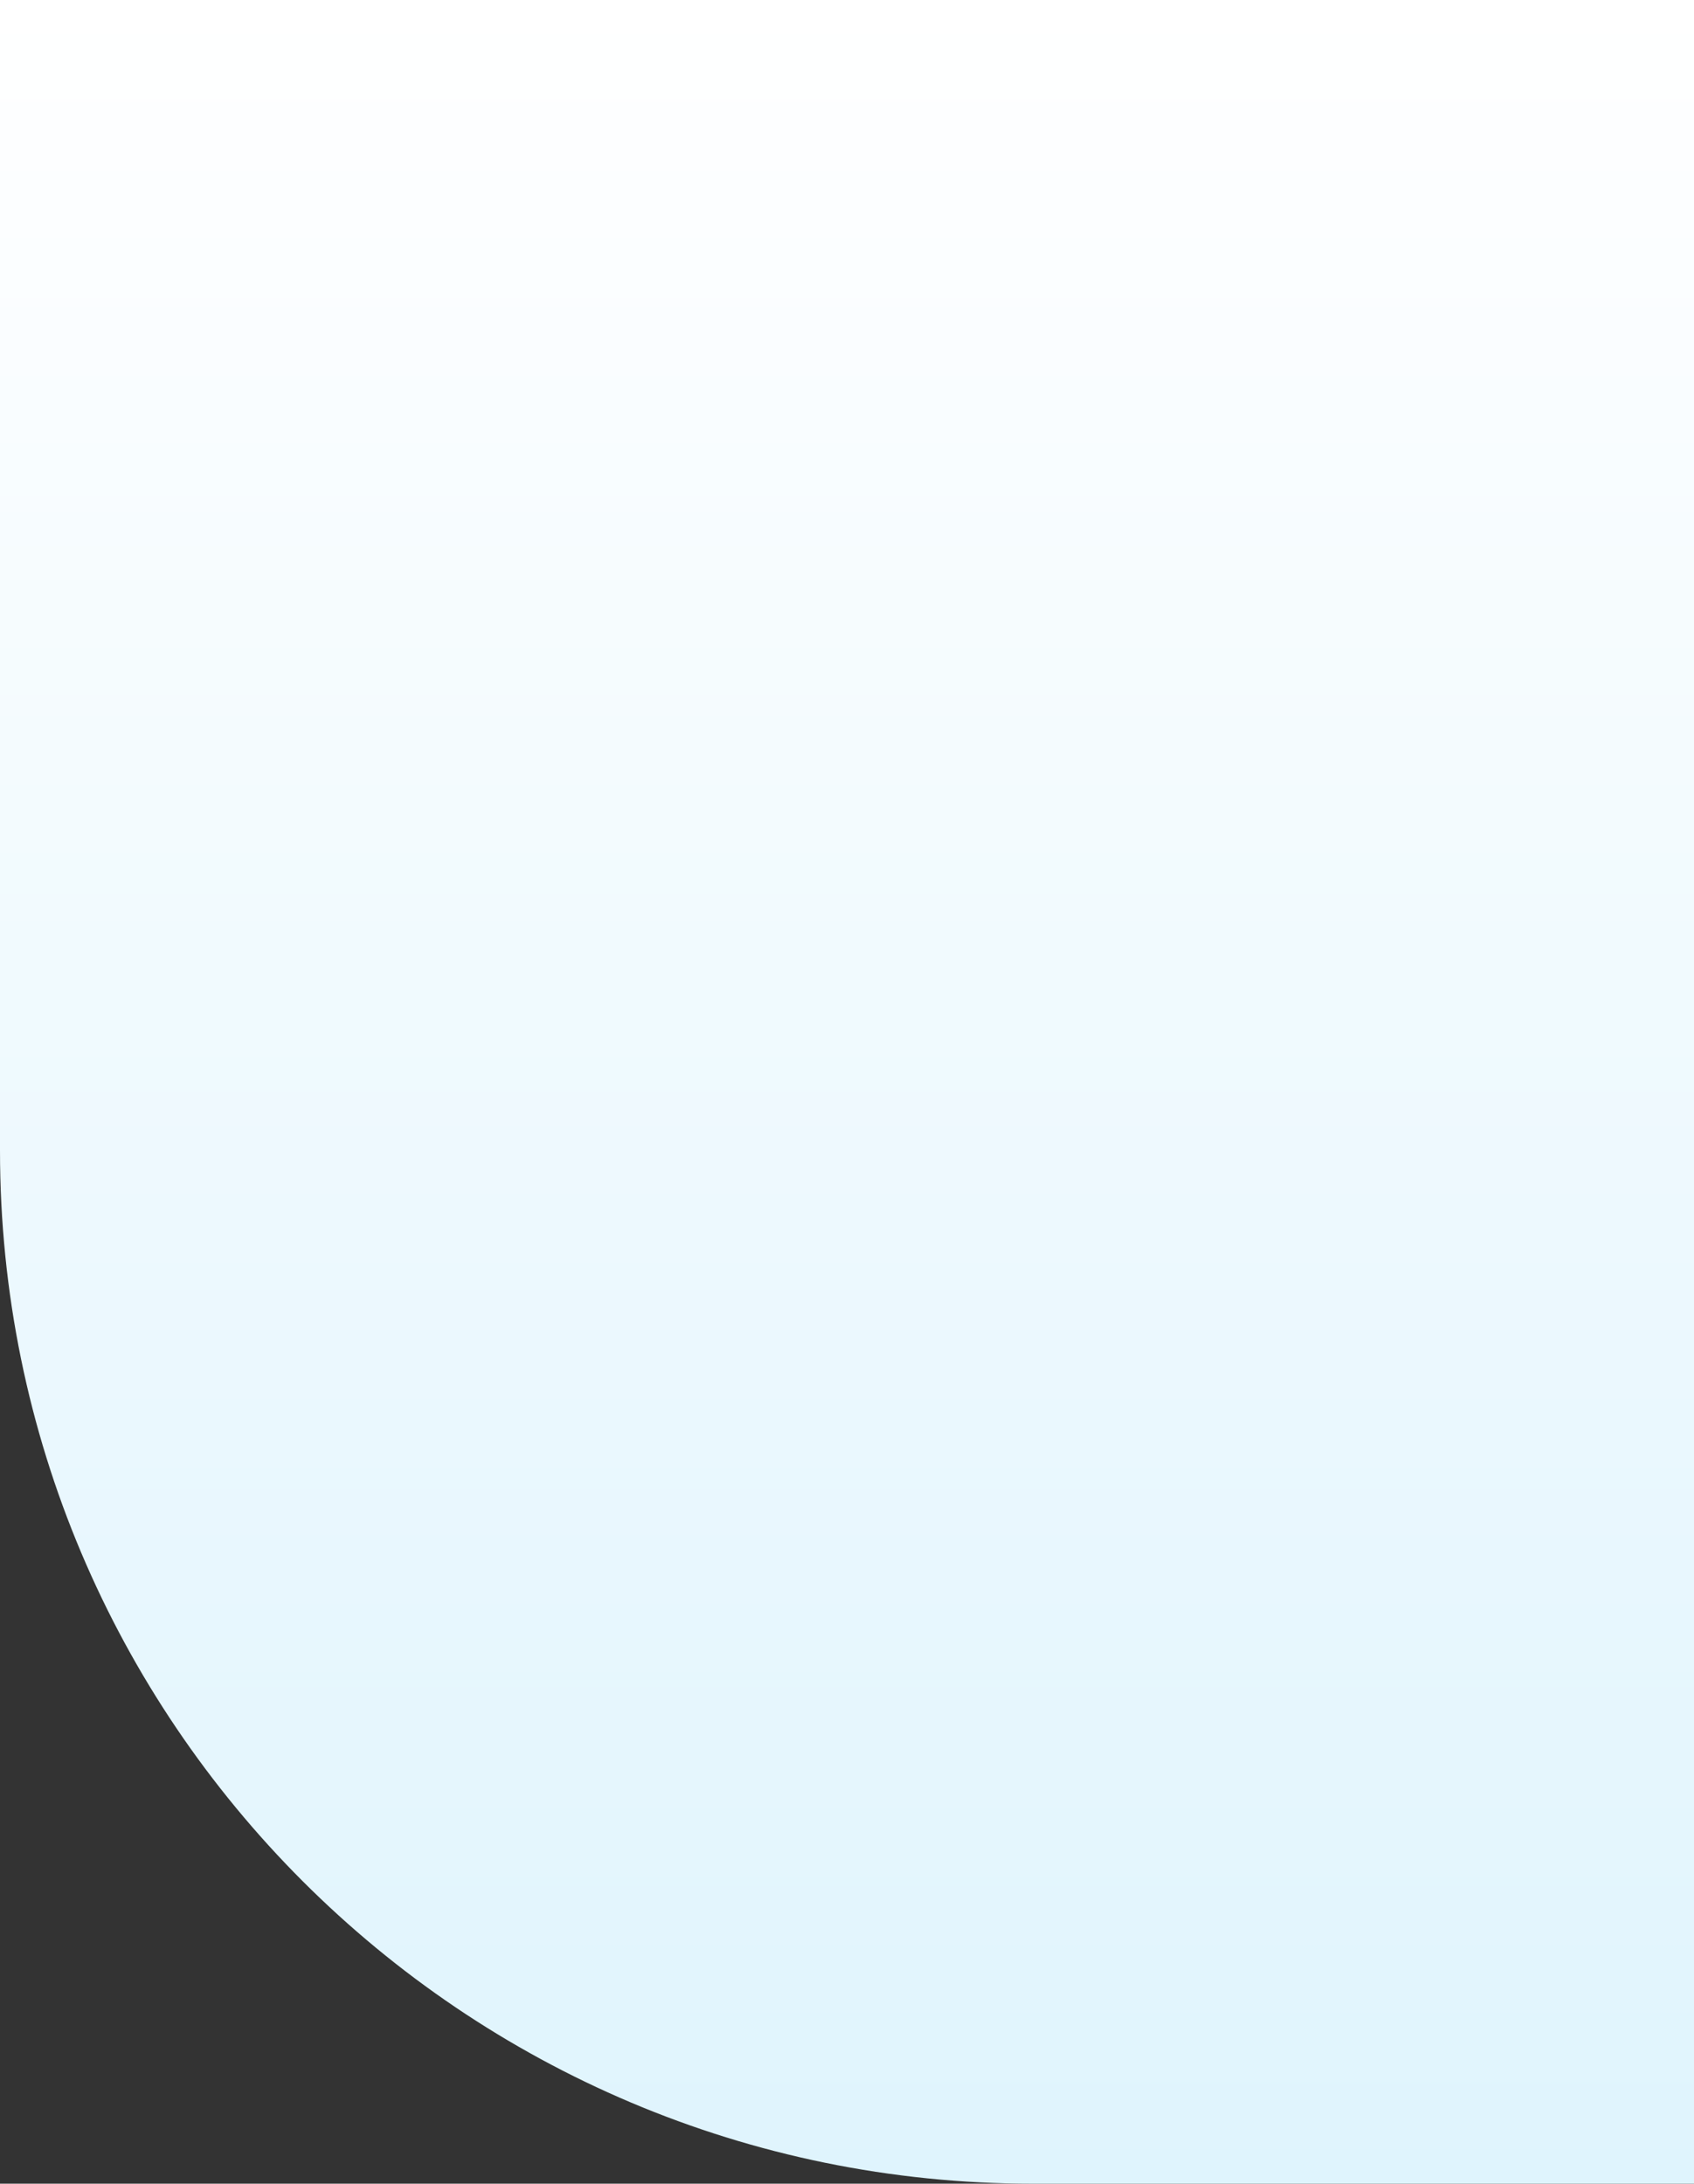
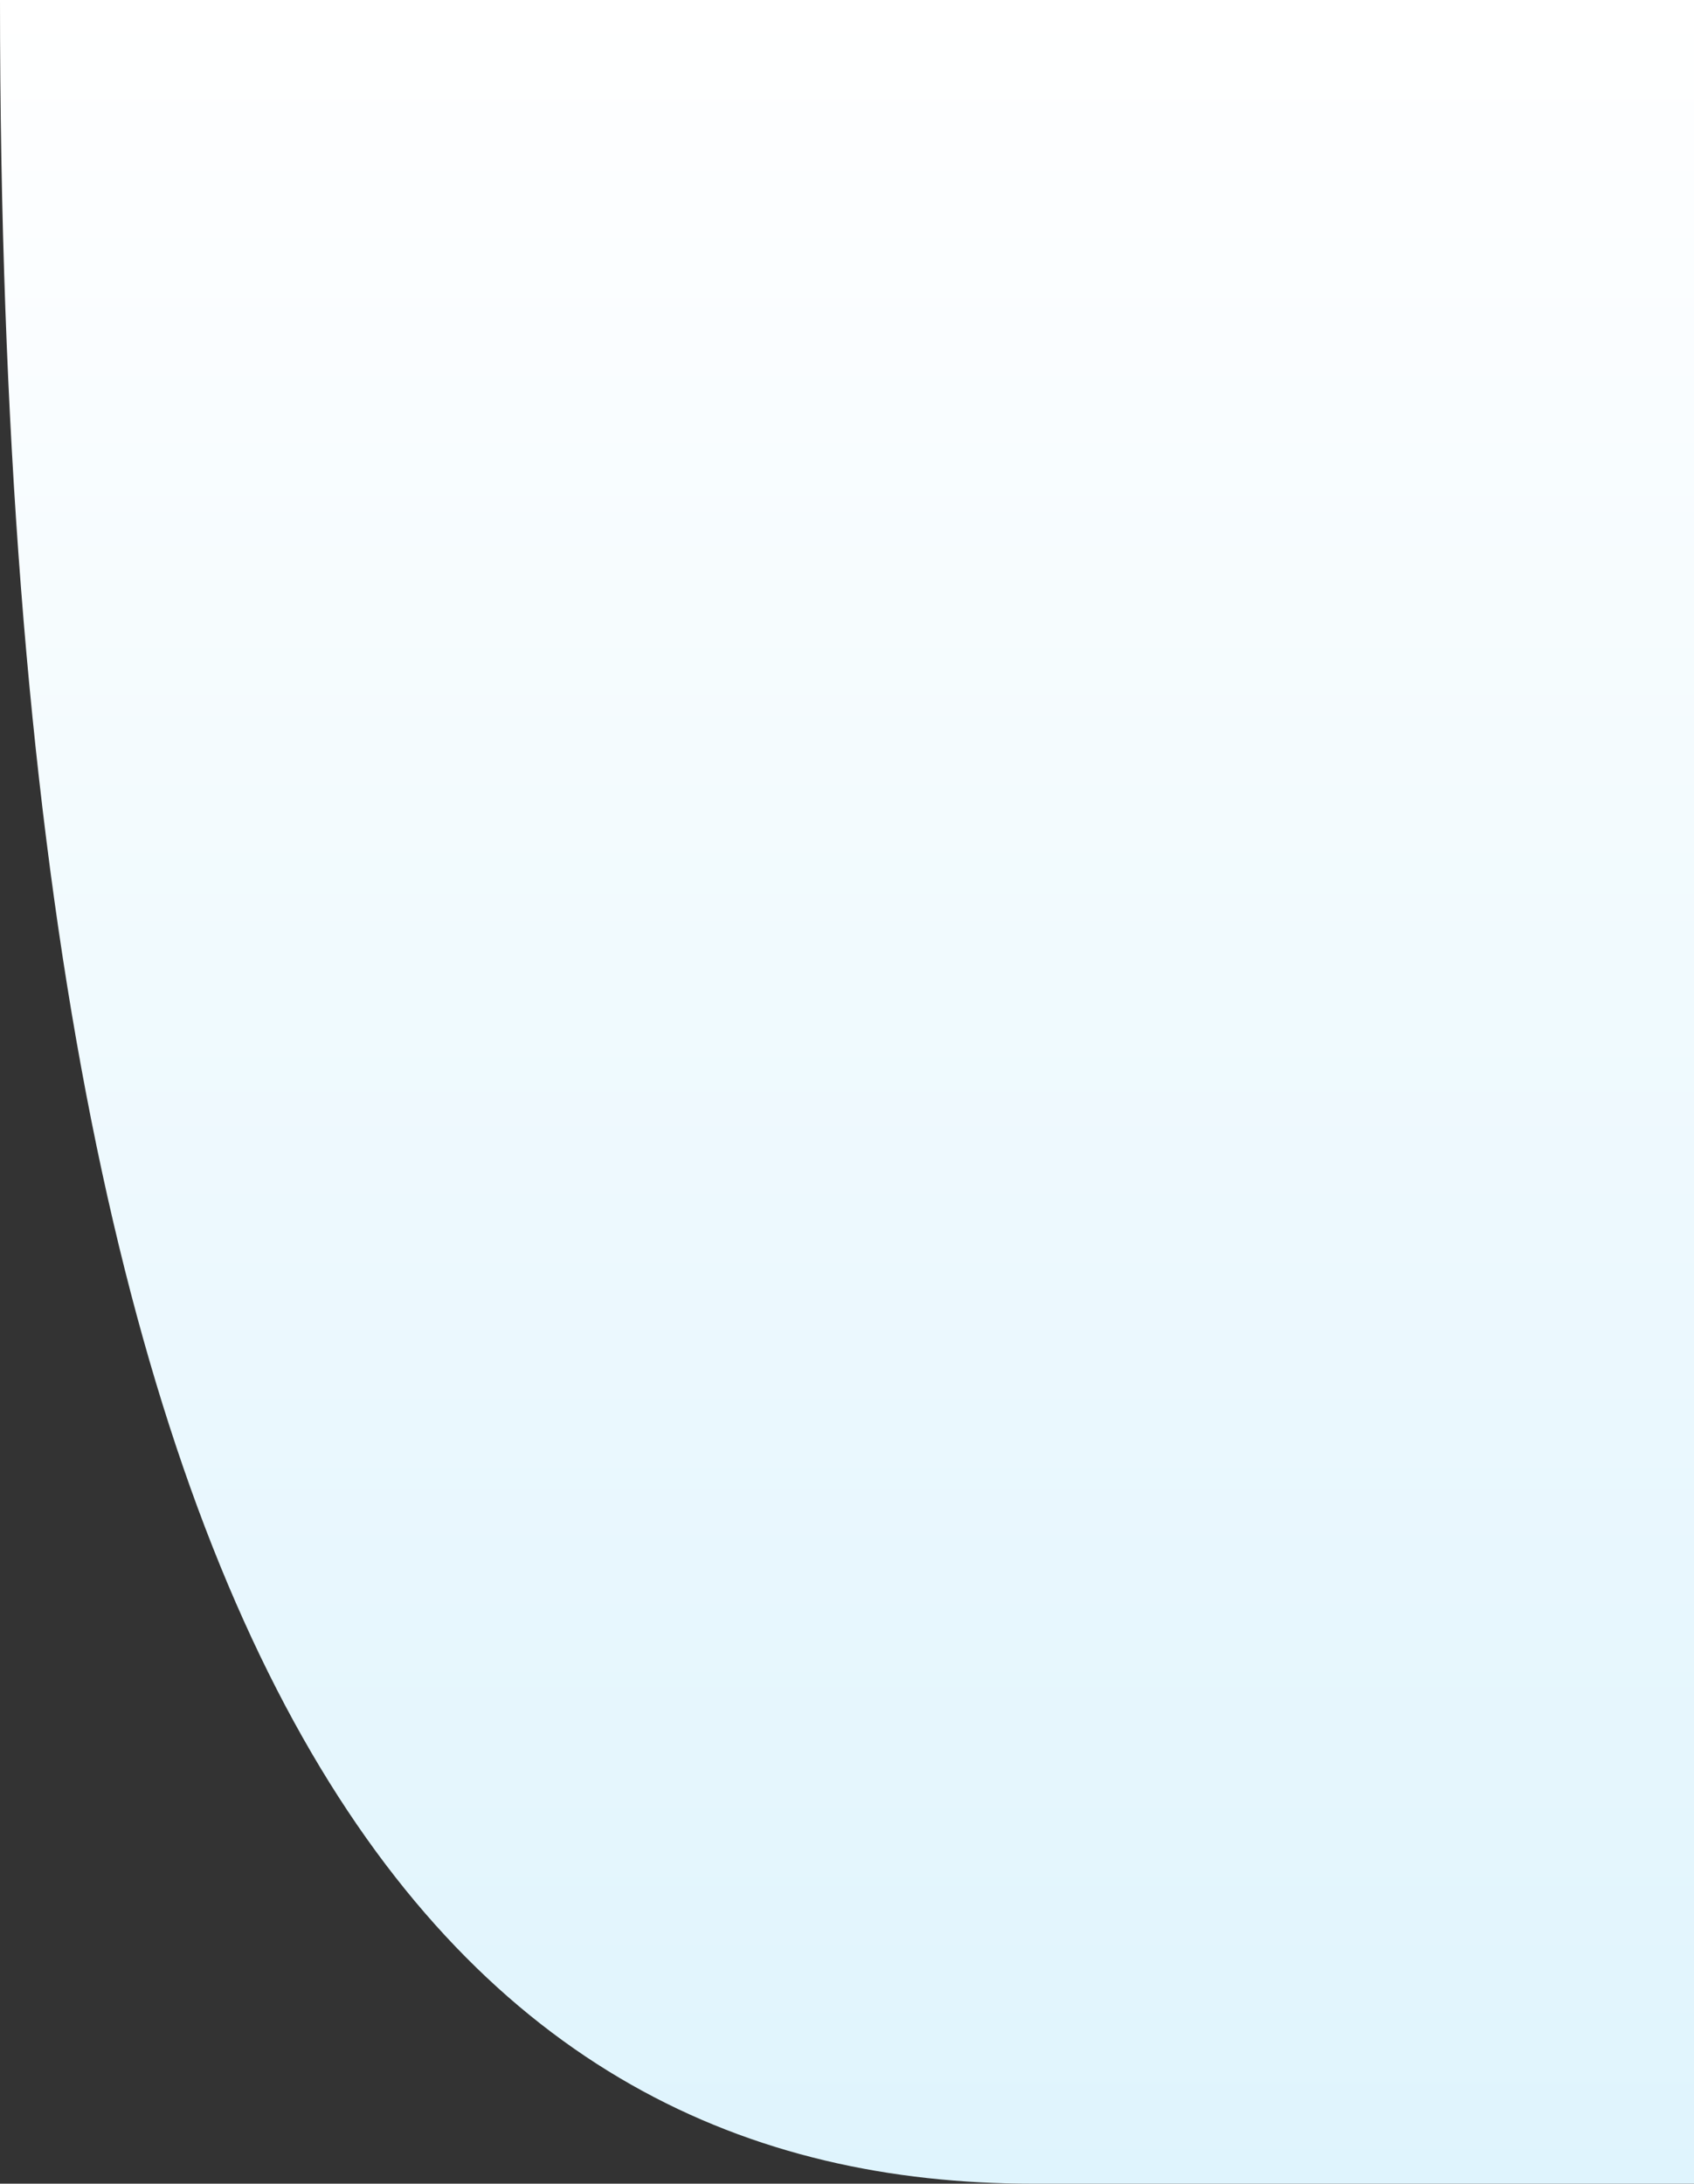
<svg xmlns="http://www.w3.org/2000/svg" width="492" height="634" viewBox="0 0 492 634" fill="none">
  <rect x="0" y="0" width="492" height="634" fill="#333333" stroke="none" />
-   <path d="M622.533 0H0V334C0 499.685 134.315 634 300 634H622.533V0Z" fill="url(#paint0_linear_2378_11972)" />
+   <path d="M622.533 0H0C0 499.685 134.315 634 300 634H622.533V0Z" fill="url(#paint0_linear_2378_11972)" />
  <defs>
    <linearGradient id="paint0_linear_2378_11972" x1="311.267" y1="0" x2="311.267" y2="634" gradientUnits="userSpaceOnUse">
      <stop stop-color="white" />
      <stop offset="1" stop-color="#DFF4FD" />
    </linearGradient>
  </defs>
</svg>